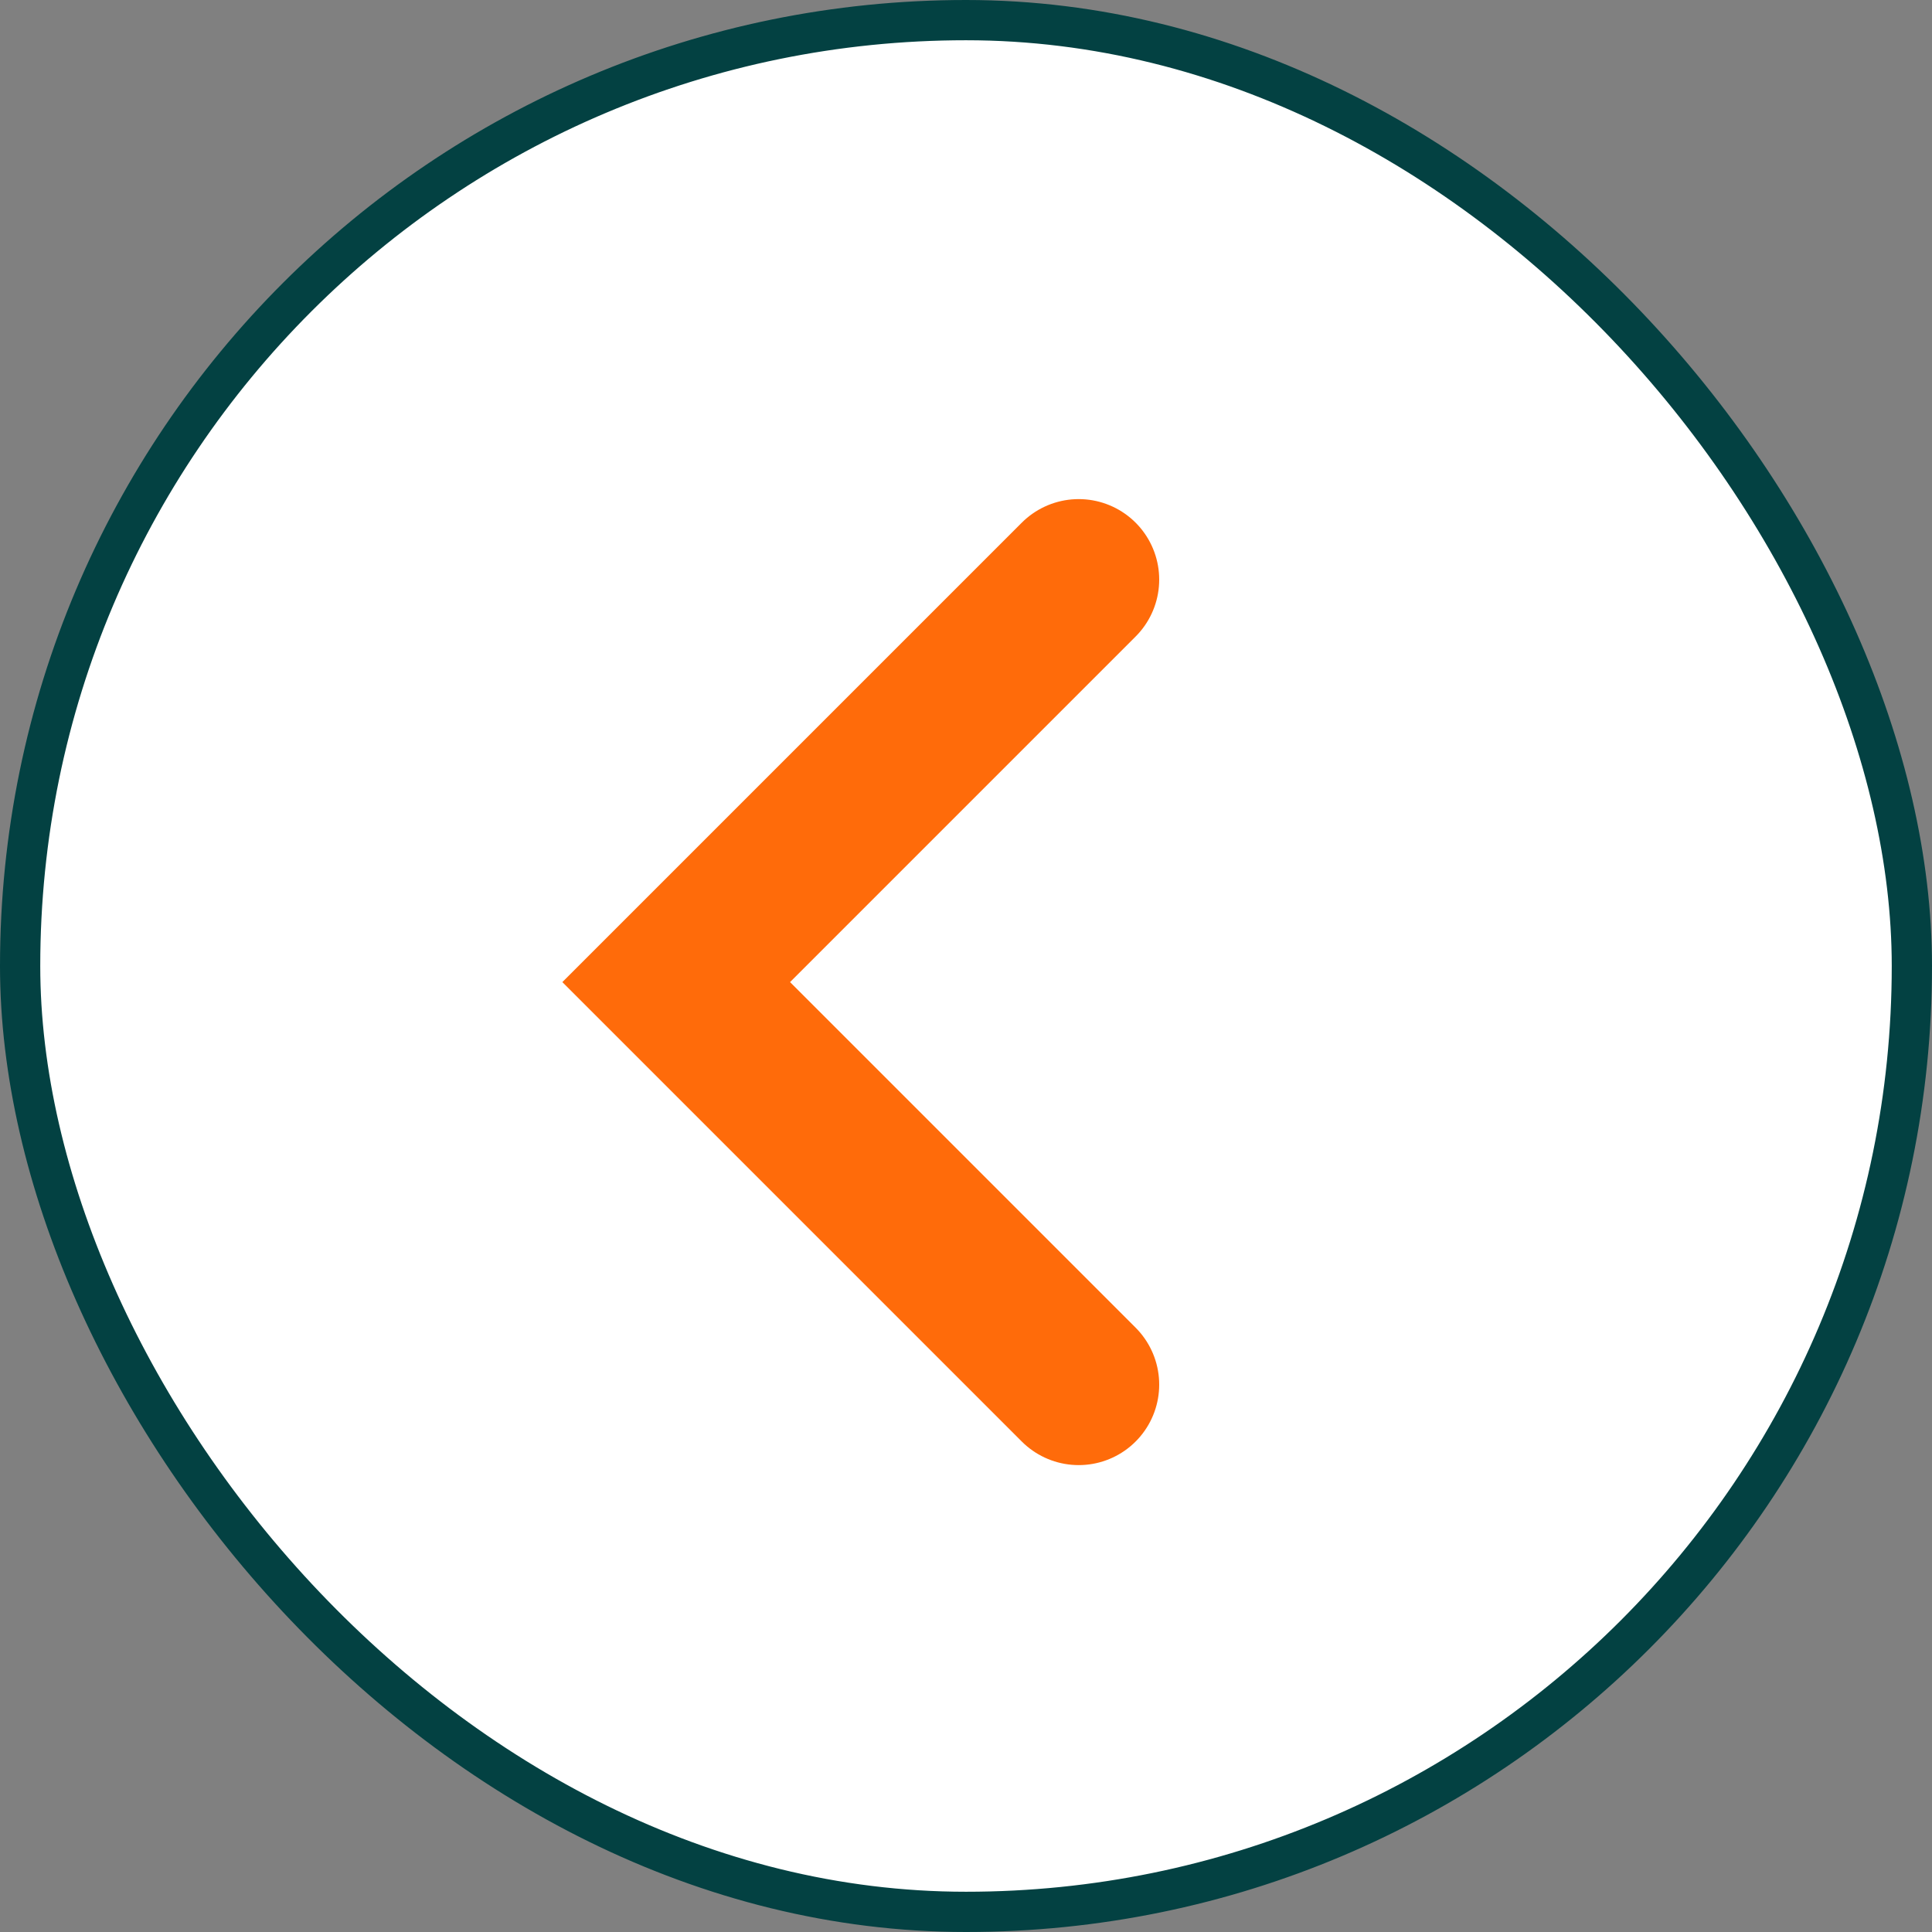
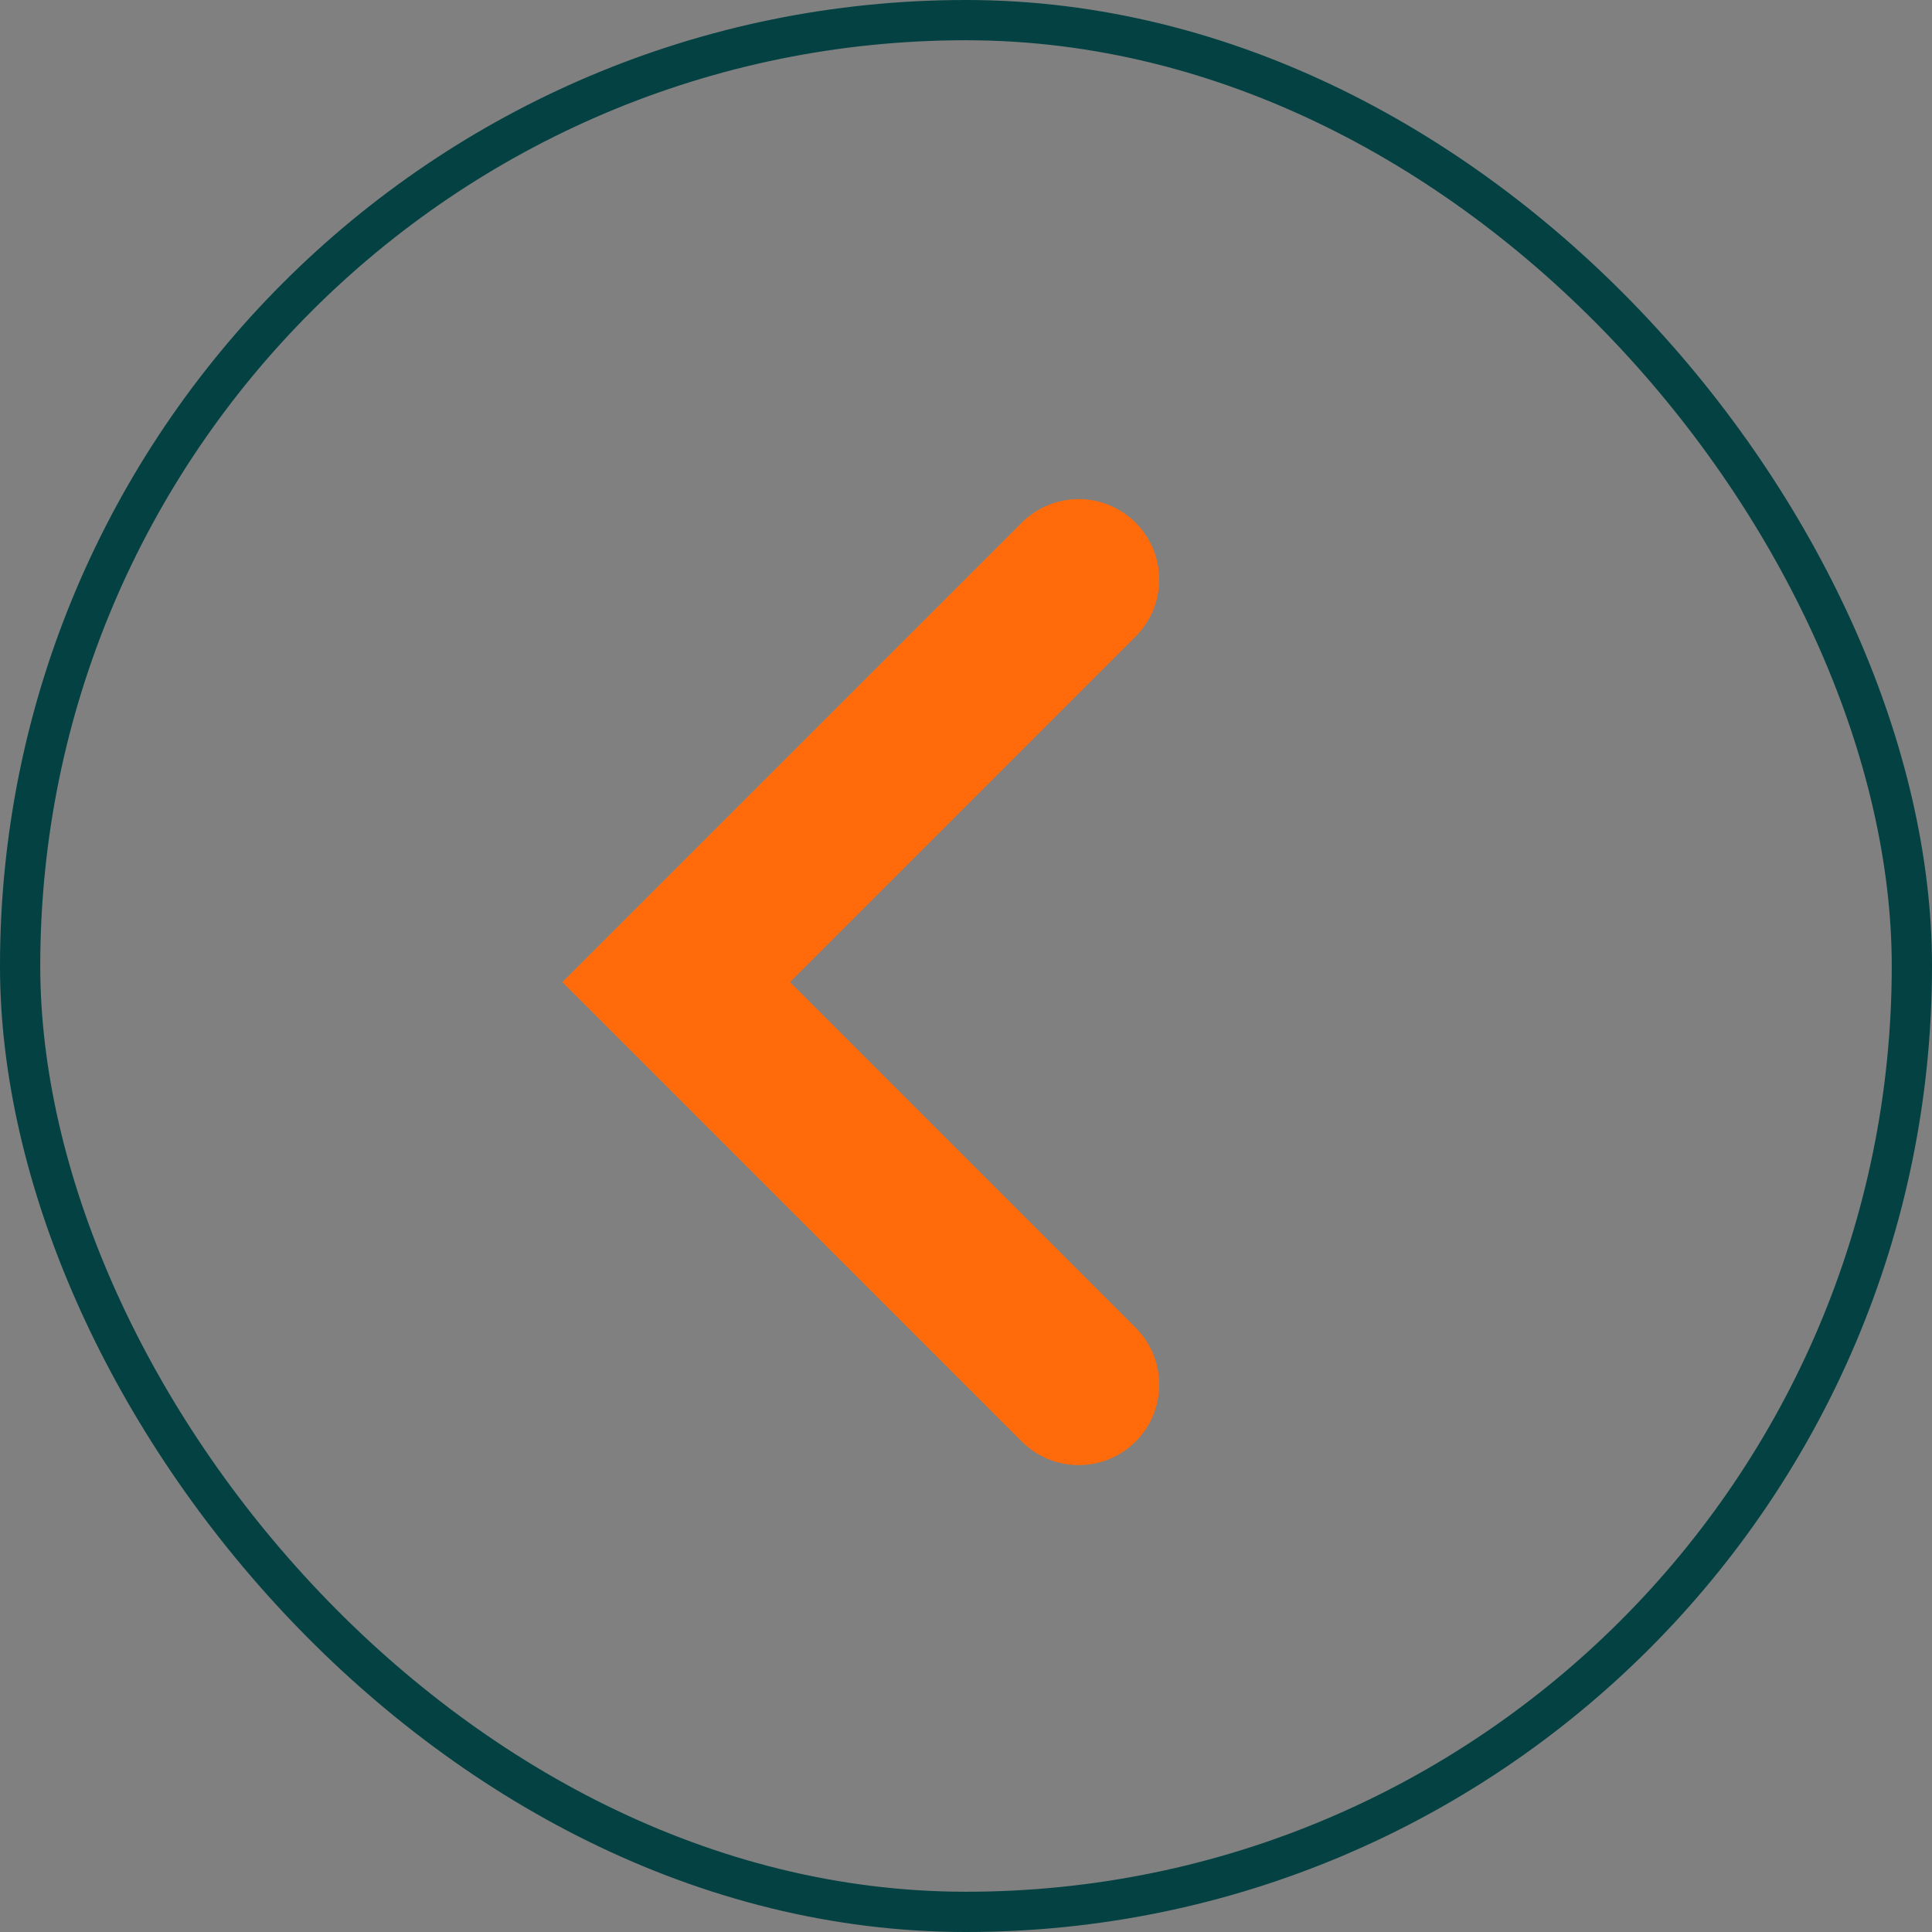
<svg xmlns="http://www.w3.org/2000/svg" width="48" height="48" viewBox="0 0 48 48" fill="none">
  <rect x="0" y="0" width="48" height="48" fill="#808080" stroke="none" />
-   <rect x="0.5" y="0.5" width="47" height="47" rx="23.5" fill="white" />
  <path d="M26.8 14.4L16.8 24.4L26.8 34.4" stroke="#FF6B0A" stroke-width="4" stroke-linecap="round" />
  <rect x="0.5" y="0.5" width="47" height="47" rx="23.5" stroke="#034142" />
</svg>